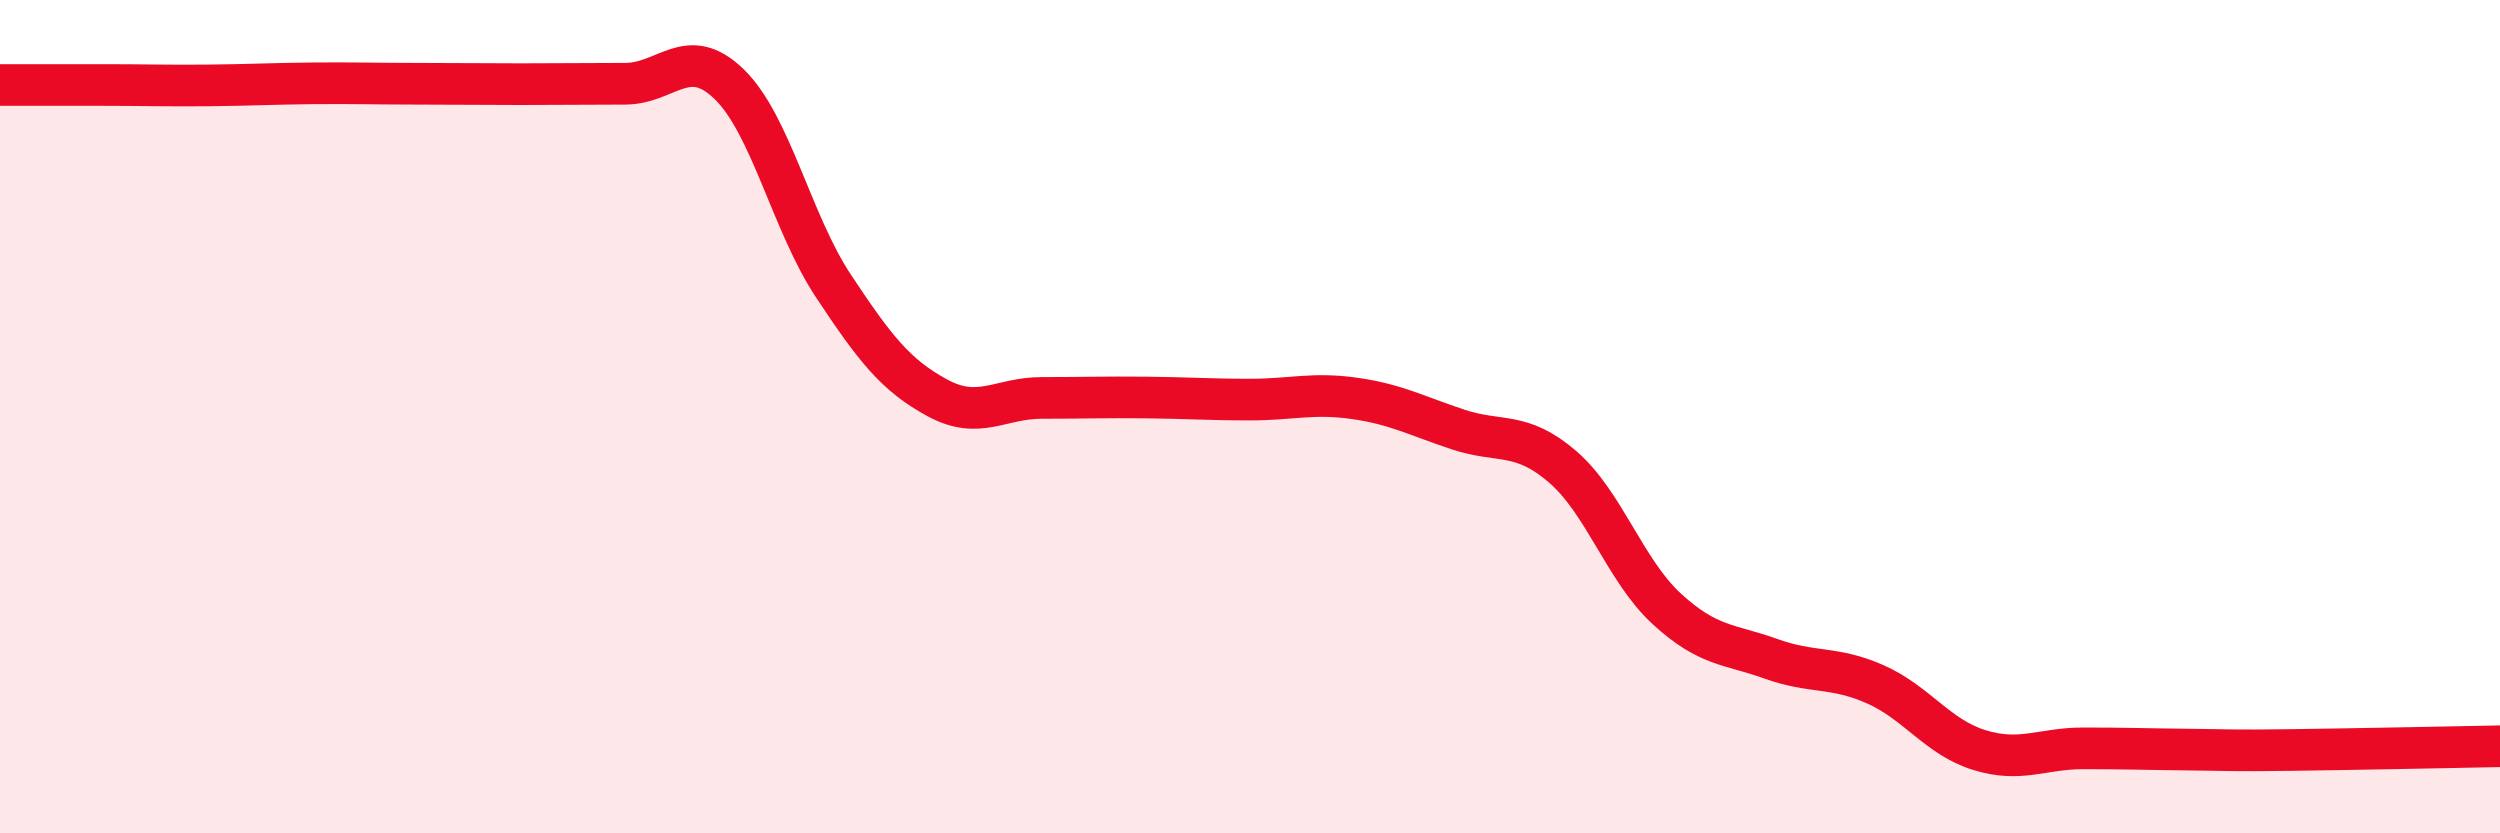
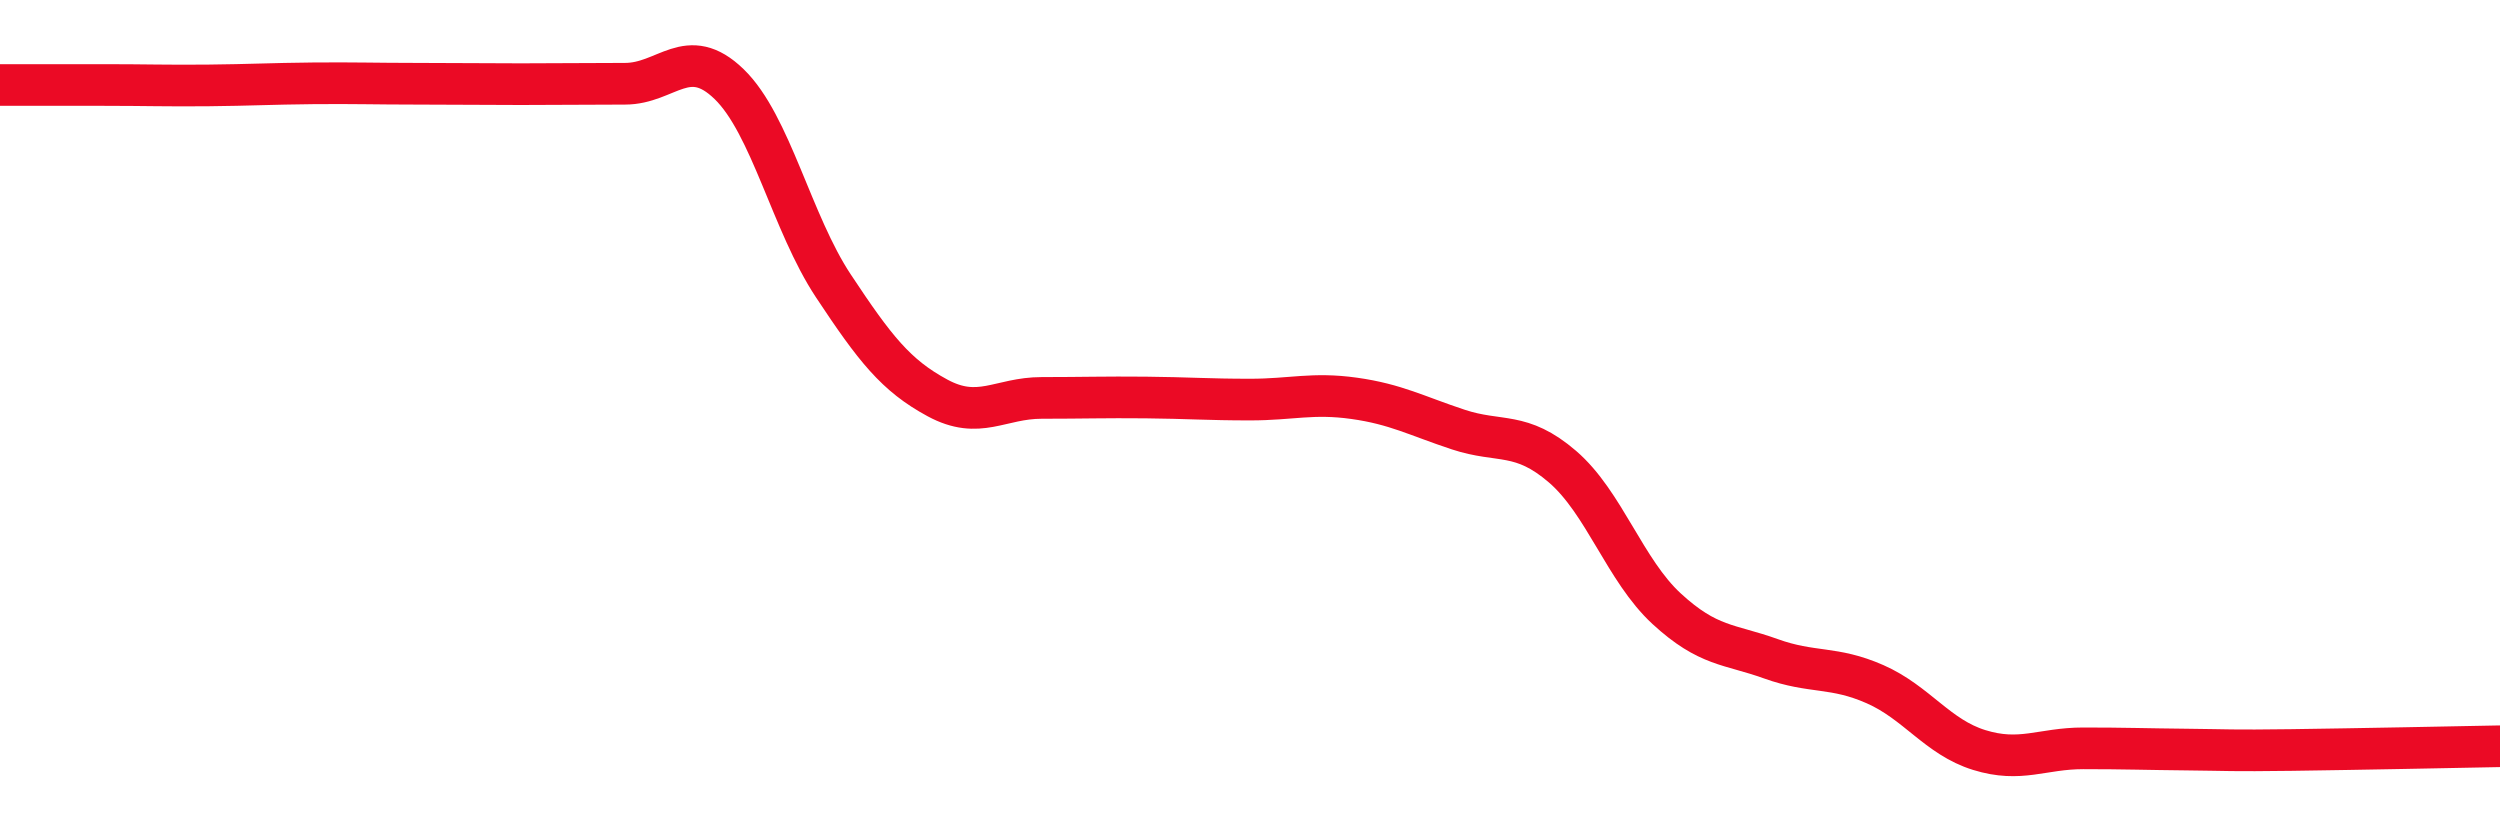
<svg xmlns="http://www.w3.org/2000/svg" width="60" height="20" viewBox="0 0 60 20">
-   <path d="M 0,2.04 C 0.5,2.04 1.5,2.04 2.5,2.04 C 3.5,2.04 4,2.06 5,2.05 C 6,2.04 6.5,2.01 7.5,2 C 8.5,1.99 9,2.01 10,2.01 C 11,2.01 11.5,2.02 12.5,2.02 C 13.5,2.02 14,2.01 15,2.01 C 16,2.01 16.5,1.05 17.5,2.02 C 18.5,2.99 19,5.35 20,6.86 C 21,8.37 21.5,9.01 22.5,9.55 C 23.5,10.09 24,9.55 25,9.55 C 26,9.55 26.5,9.53 27.5,9.54 C 28.5,9.55 29,9.59 30,9.59 C 31,9.59 31.5,9.42 32.5,9.56 C 33.5,9.7 34,9.98 35,10.31 C 36,10.64 36.5,10.34 37.5,11.2 C 38.5,12.06 39,13.69 40,14.61 C 41,15.53 41.5,15.45 42.5,15.81 C 43.5,16.17 44,15.98 45,16.42 C 46,16.86 46.5,17.69 47.5,18 C 48.5,18.31 49,17.96 50,17.96 C 51,17.96 51.5,17.98 52.5,17.99 C 53.5,18 53.5,18.02 55,18 C 56.5,17.98 59,17.93 60,17.91L60 20L0 20Z" fill="#EB0A25" opacity="0.1" stroke-linecap="round" stroke-linejoin="round" />
  <path d="M 0,2.04 C 0.5,2.04 1.5,2.04 2.5,2.04 C 3.5,2.04 4,2.06 5,2.05 C 6,2.04 6.5,2.01 7.5,2 C 8.5,1.99 9,2.01 10,2.01 C 11,2.01 11.5,2.02 12.5,2.02 C 13.5,2.02 14,2.01 15,2.01 C 16,2.01 16.5,1.05 17.5,2.02 C 18.5,2.99 19,5.35 20,6.86 C 21,8.37 21.5,9.01 22.5,9.55 C 23.5,10.09 24,9.55 25,9.55 C 26,9.55 26.5,9.53 27.5,9.54 C 28.5,9.55 29,9.59 30,9.59 C 31,9.59 31.5,9.42 32.5,9.56 C 33.5,9.7 34,9.98 35,10.31 C 36,10.64 36.5,10.34 37.5,11.2 C 38.5,12.06 39,13.69 40,14.61 C 41,15.53 41.5,15.45 42.5,15.81 C 43.5,16.17 44,15.98 45,16.42 C 46,16.86 46.5,17.69 47.5,18 C 48.5,18.31 49,17.96 50,17.96 C 51,17.96 51.5,17.98 52.5,17.99 C 53.5,18 53.5,18.02 55,18 C 56.5,17.98 59,17.93 60,17.91" stroke="#EB0A25" stroke-width="1" fill="none" stroke-linecap="round" stroke-linejoin="round" />
</svg>